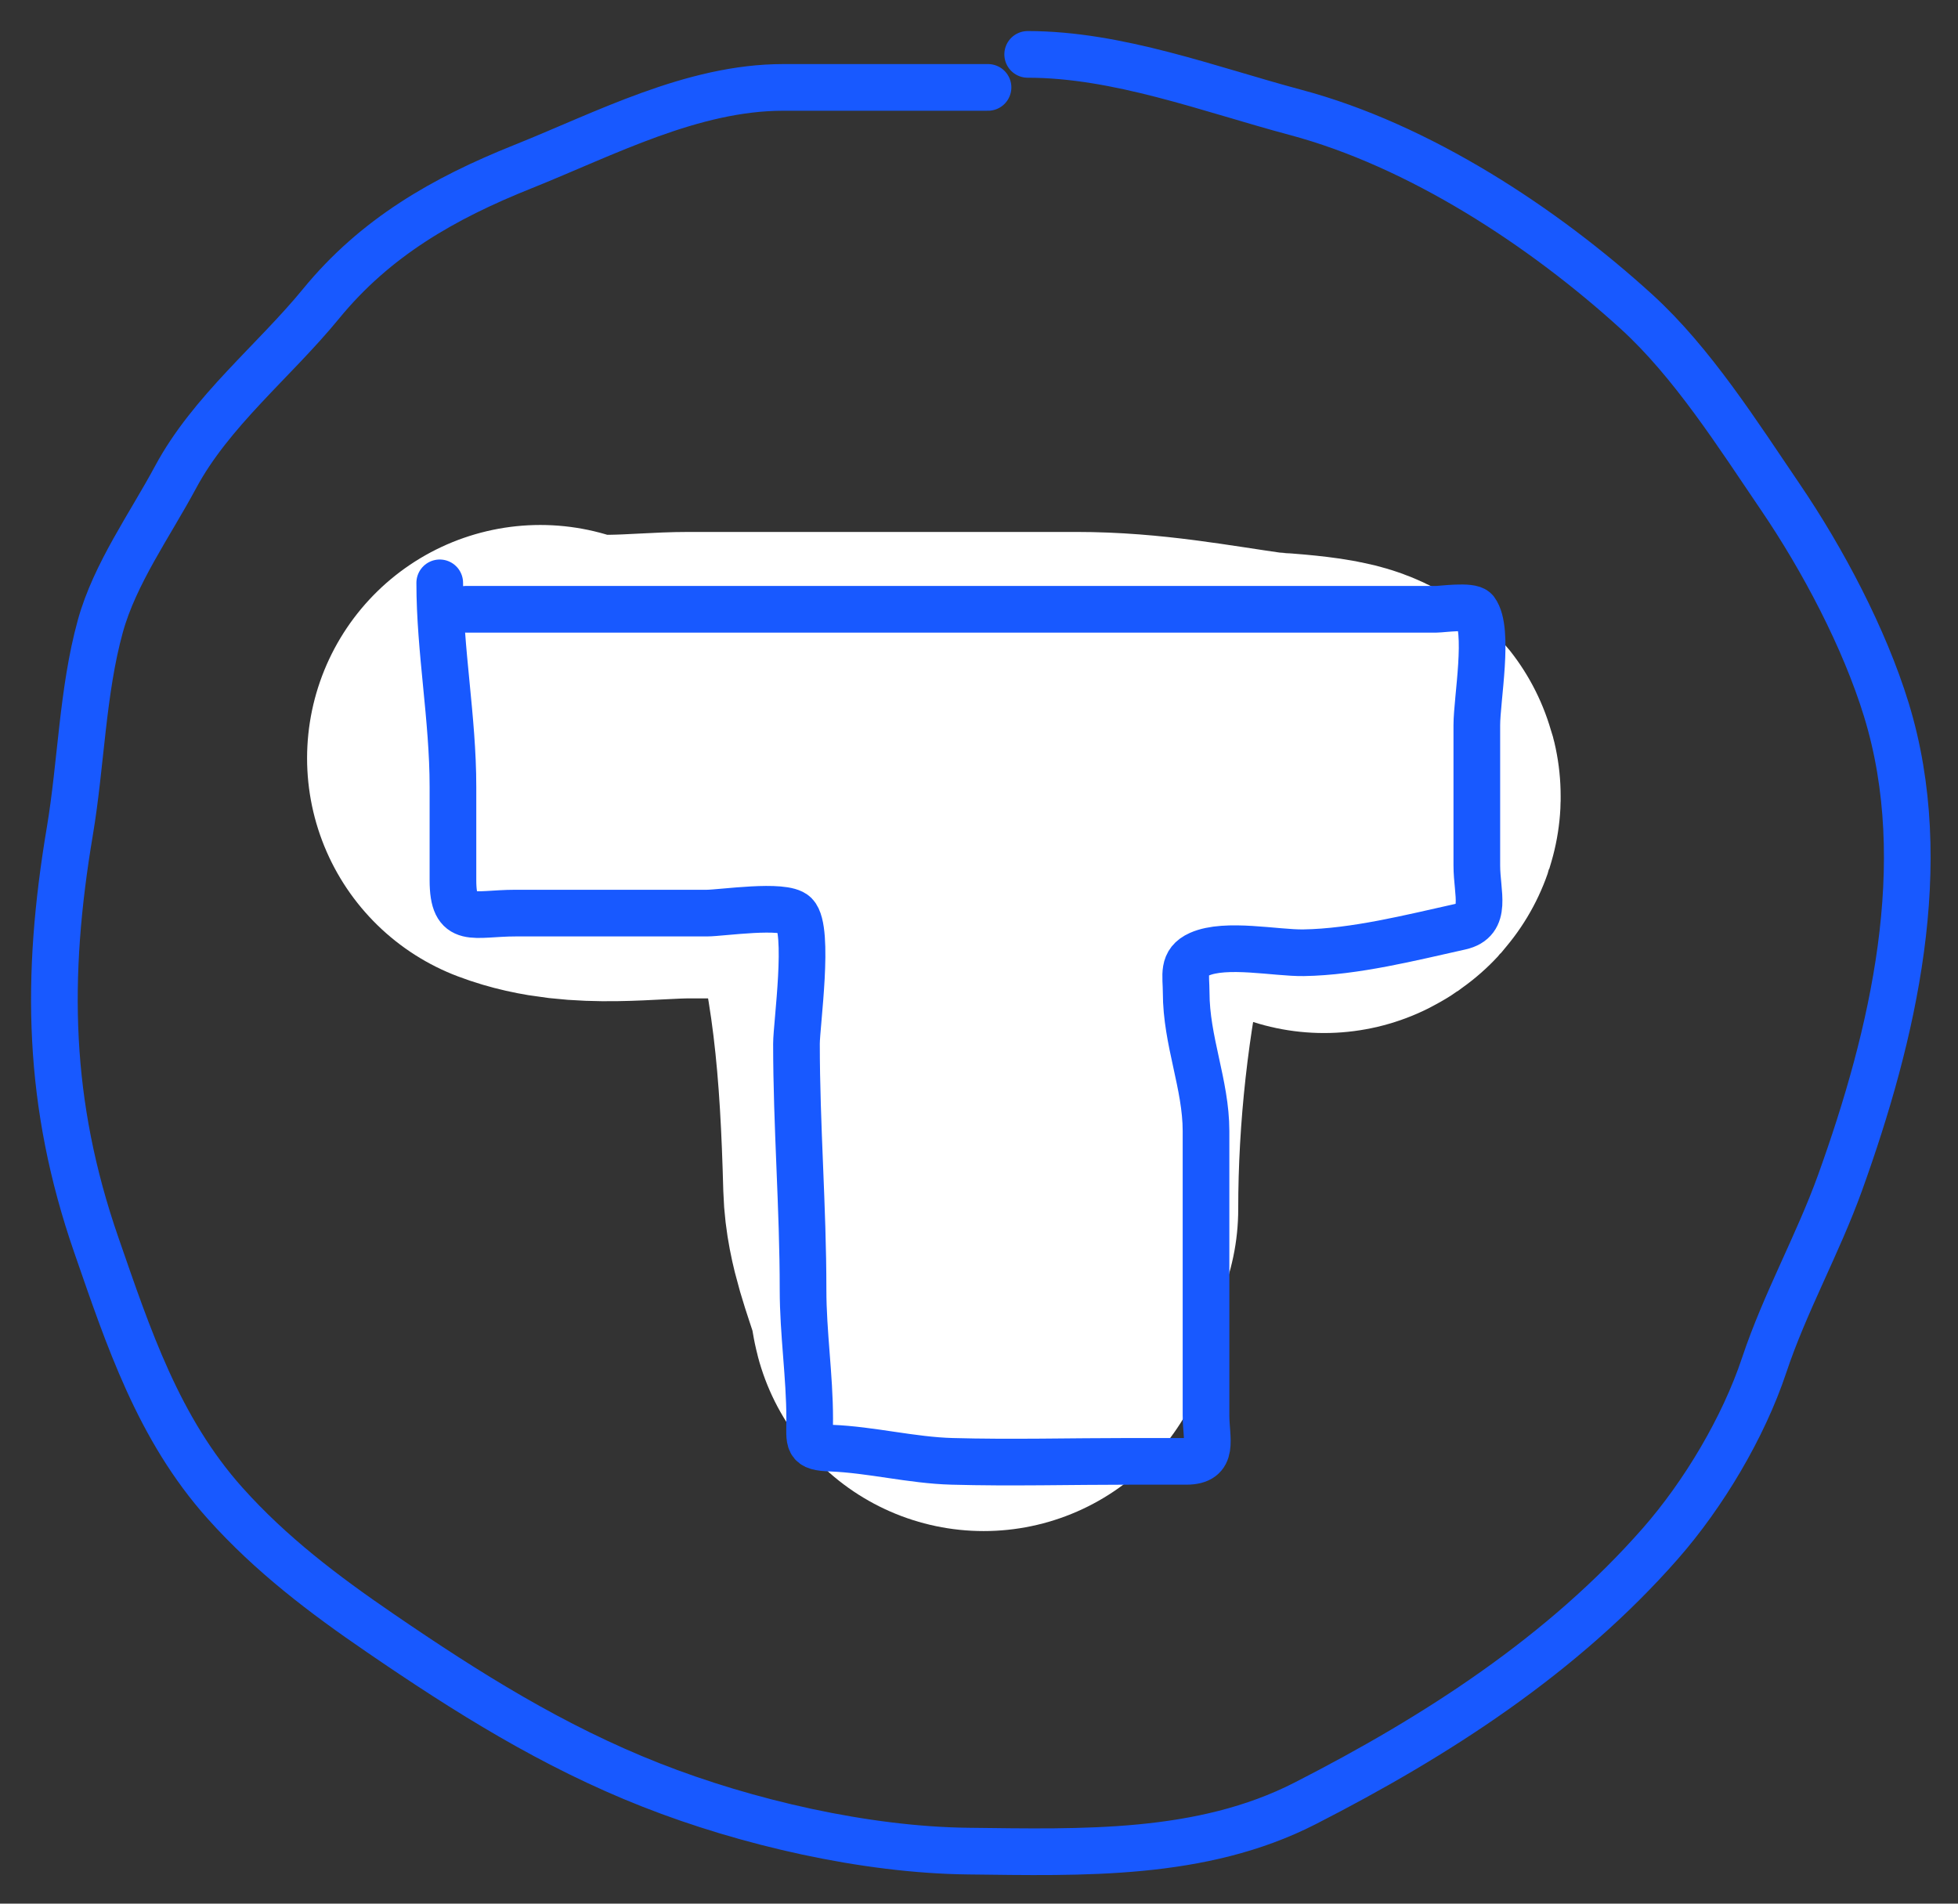
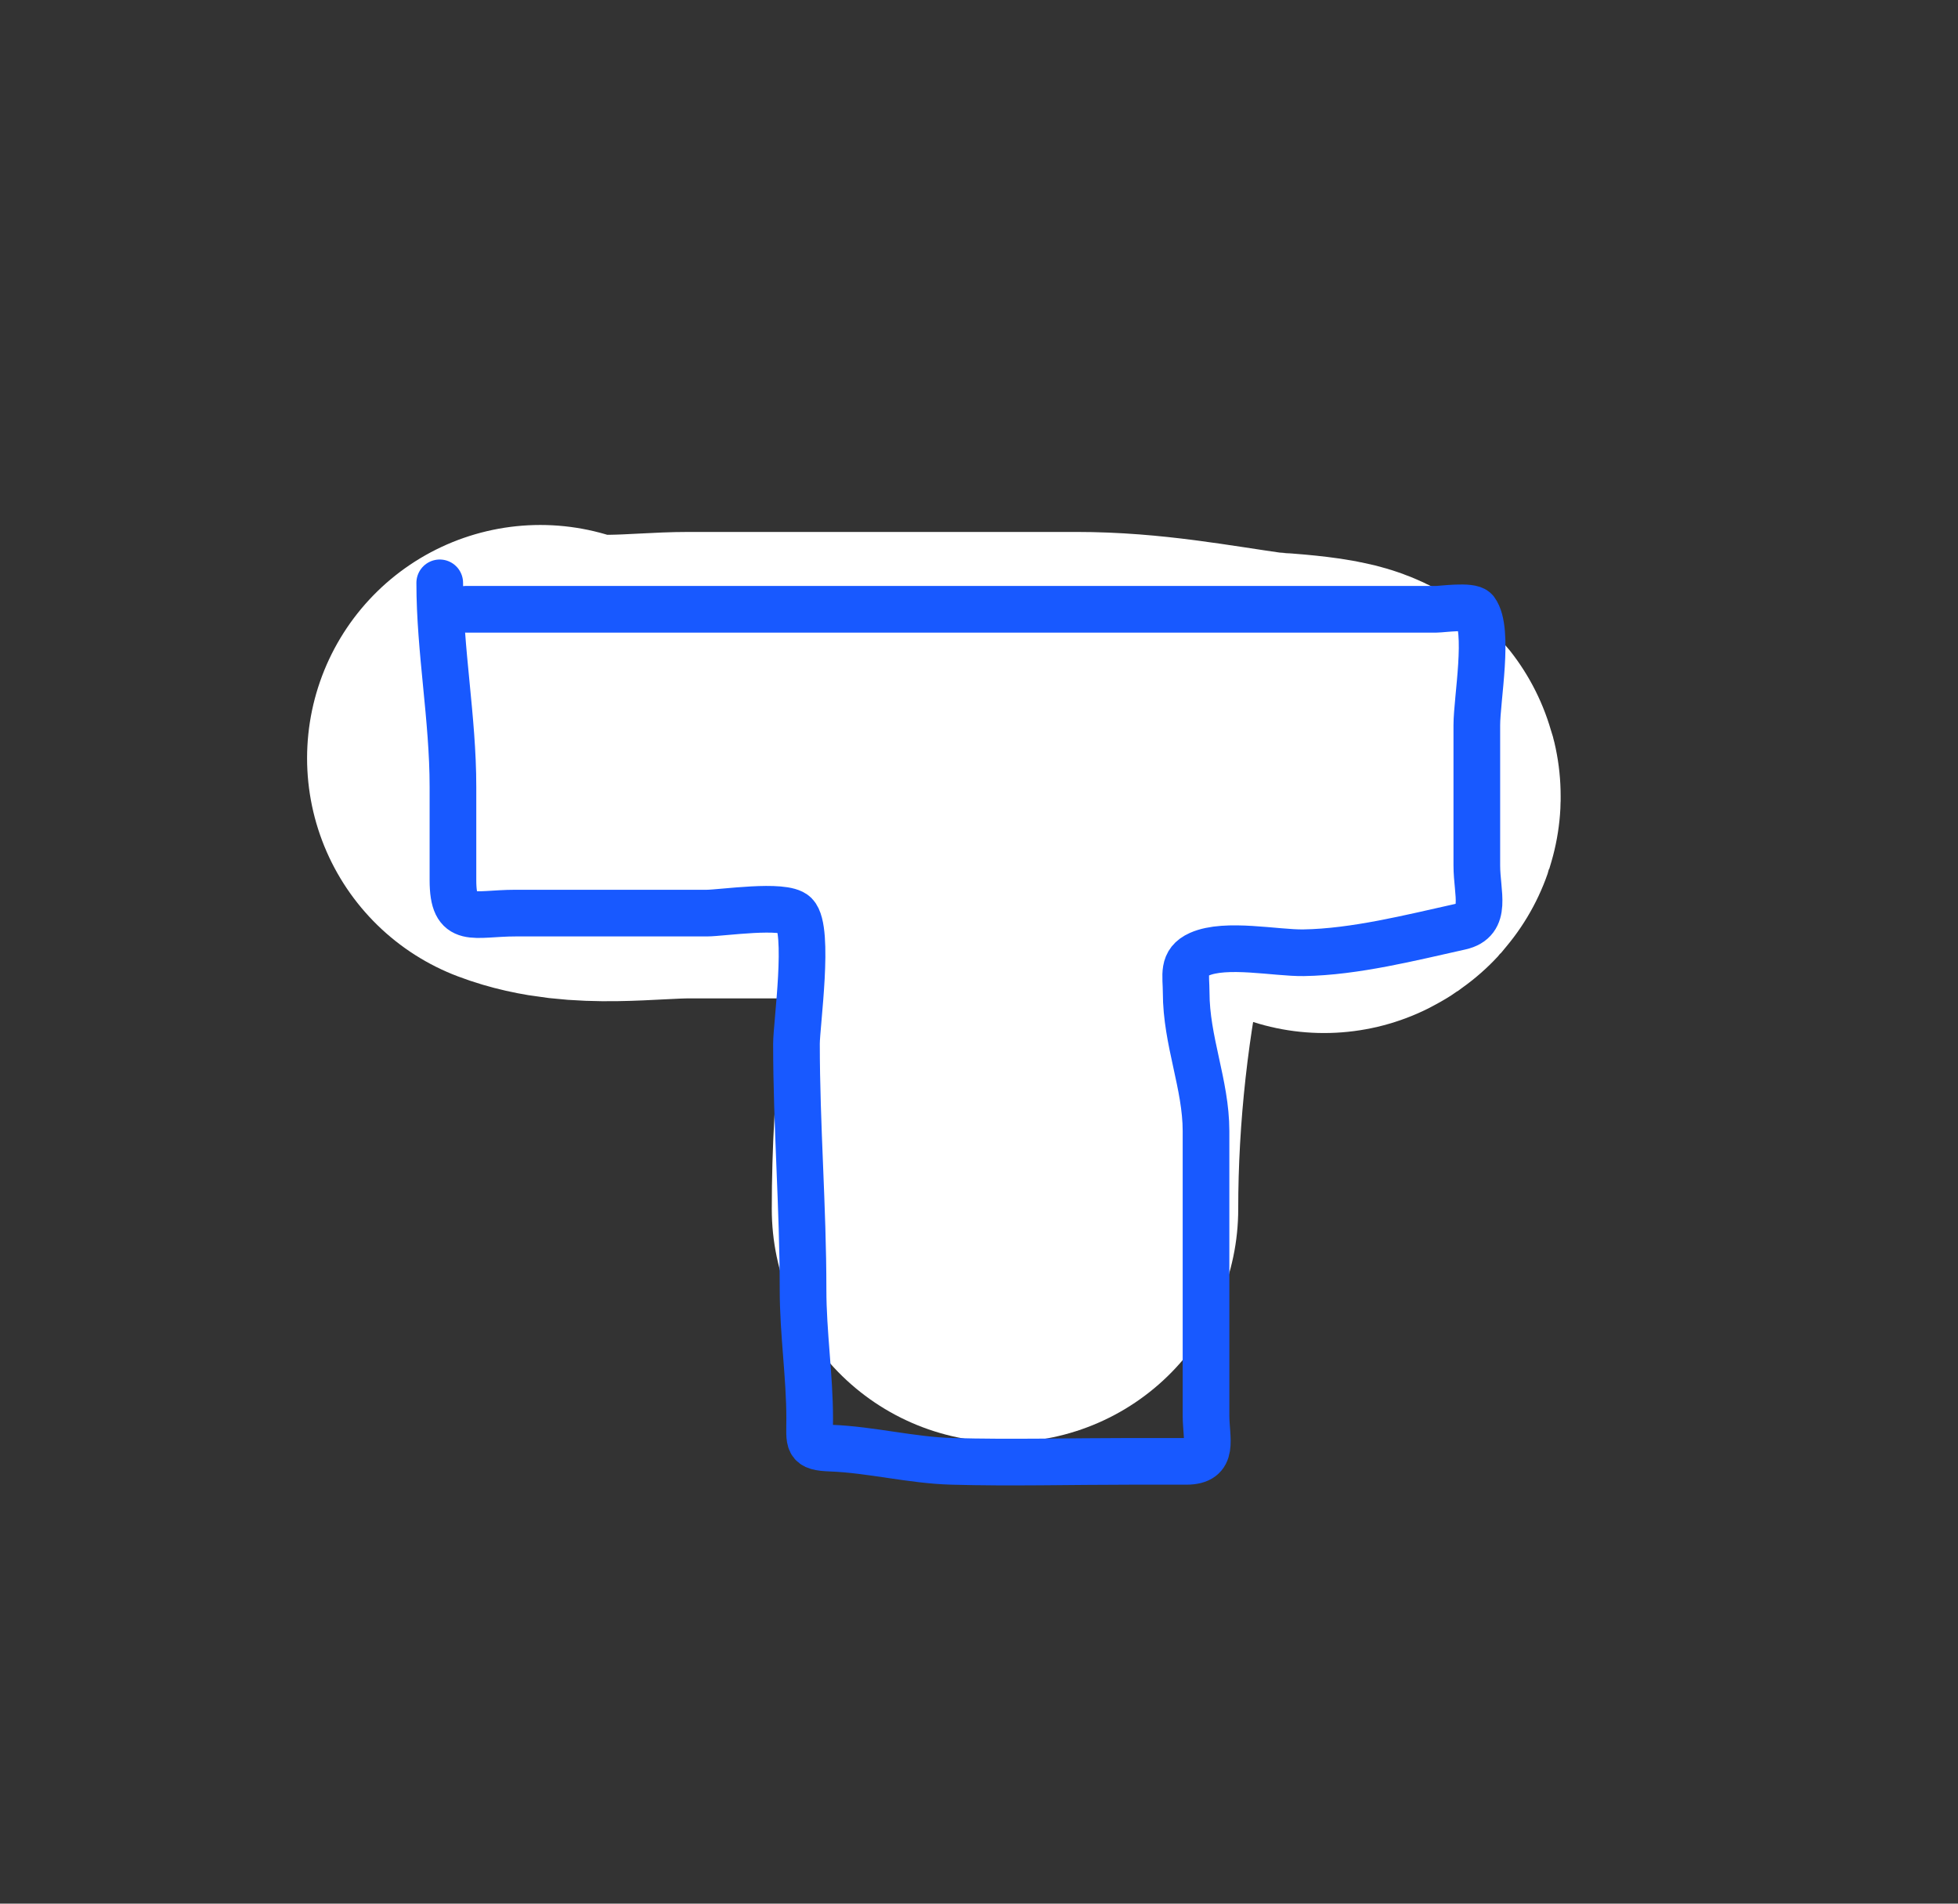
<svg xmlns="http://www.w3.org/2000/svg" width="36" height="35" viewBox="0 0 36 35" fill="none">
  <rect x="0" y="0" width="36" height="35" fill="#333333" stroke="none" />
-   <path d="M16.693 15.343C17.382 17.487 17.525 19.548 17.585 21.776C17.6 22.294 17.817 22.821 17.968 23.313C18.084 23.691 18.096 24.229 18.096 23.504" stroke="white" stroke-width="8.576" stroke-linecap="round" />
  <path d="M9.934 13.94C10.742 14.248 11.823 14.068 12.668 14.068C13.873 14.068 15.077 14.068 16.282 14.068C17.448 14.068 18.615 14.068 19.782 14.068C20.933 14.068 21.909 14.262 23.041 14.422C23.167 14.44 24.738 14.508 24.344 14.705" stroke="white" stroke-width="8.576" stroke-linecap="round" />
  <path d="M19.116 16.49C18.697 18.349 18.478 20.324 18.478 22.229" stroke="white" stroke-width="8.576" stroke-linecap="round" />
  <path d="M8.085 10.716C8.085 11.964 8.328 13.205 8.328 14.467C8.328 15.039 8.328 15.61 8.328 16.181C8.328 17.014 8.696 16.788 9.482 16.788C10.654 16.788 11.826 16.788 12.997 16.788C13.265 16.788 14.414 16.613 14.617 16.815C14.892 17.091 14.644 18.842 14.644 19.19C14.644 20.702 14.765 22.195 14.765 23.711C14.765 24.512 14.887 25.299 14.887 26.086C14.887 26.526 14.834 26.609 15.278 26.625C16.013 26.653 16.762 26.848 17.504 26.868C18.593 26.898 19.687 26.868 20.777 26.868C21.121 26.868 21.465 26.868 21.809 26.868C22.338 26.868 22.174 26.474 22.174 26.018C22.174 24.277 22.174 22.537 22.174 20.796C22.174 19.937 21.809 19.139 21.809 18.246C21.809 17.93 21.729 17.688 22.052 17.544C22.538 17.328 23.462 17.525 23.968 17.517C24.911 17.502 25.944 17.239 26.849 17.038C27.36 16.924 27.153 16.43 27.153 15.911C27.153 15.052 27.153 14.193 27.153 13.334C27.153 12.855 27.39 11.581 27.126 11.229C27.049 11.126 26.503 11.202 26.411 11.202C25.484 11.202 24.557 11.202 23.631 11.202C18.61 11.202 13.597 11.202 8.571 11.202" stroke="#1859FF" stroke-width="0.858" stroke-linecap="round" />
-   <path d="M18.166 1.607C16.911 1.607 15.656 1.607 14.401 1.607C12.729 1.607 11.125 2.459 9.611 3.065C8.158 3.646 6.902 4.363 5.9 5.588C5.041 6.637 3.878 7.561 3.228 8.773C2.758 9.649 2.111 10.549 1.845 11.512C1.515 12.704 1.491 14.051 1.285 15.277C0.831 17.973 0.869 20.287 1.77 22.888C2.36 24.588 2.911 26.266 4.139 27.638C4.981 28.579 5.954 29.316 6.993 30.026C8.583 31.115 10.166 32.109 11.972 32.819C13.722 33.508 15.911 34.013 17.802 34.034C19.896 34.058 22.09 34.131 23.995 33.157C26.415 31.92 28.73 30.427 30.527 28.38C31.32 27.476 32.053 26.25 32.436 25.101C32.82 23.948 33.421 22.884 33.833 21.741C34.806 19.037 35.553 15.885 34.683 13.05C34.276 11.725 33.511 10.281 32.733 9.137C31.956 7.994 31.116 6.667 30.095 5.736C28.371 4.165 26.088 2.671 23.82 2.066C22.235 1.643 20.559 1 18.895 1" stroke="#1859FF" stroke-width="0.858" stroke-linecap="round" />
</svg>